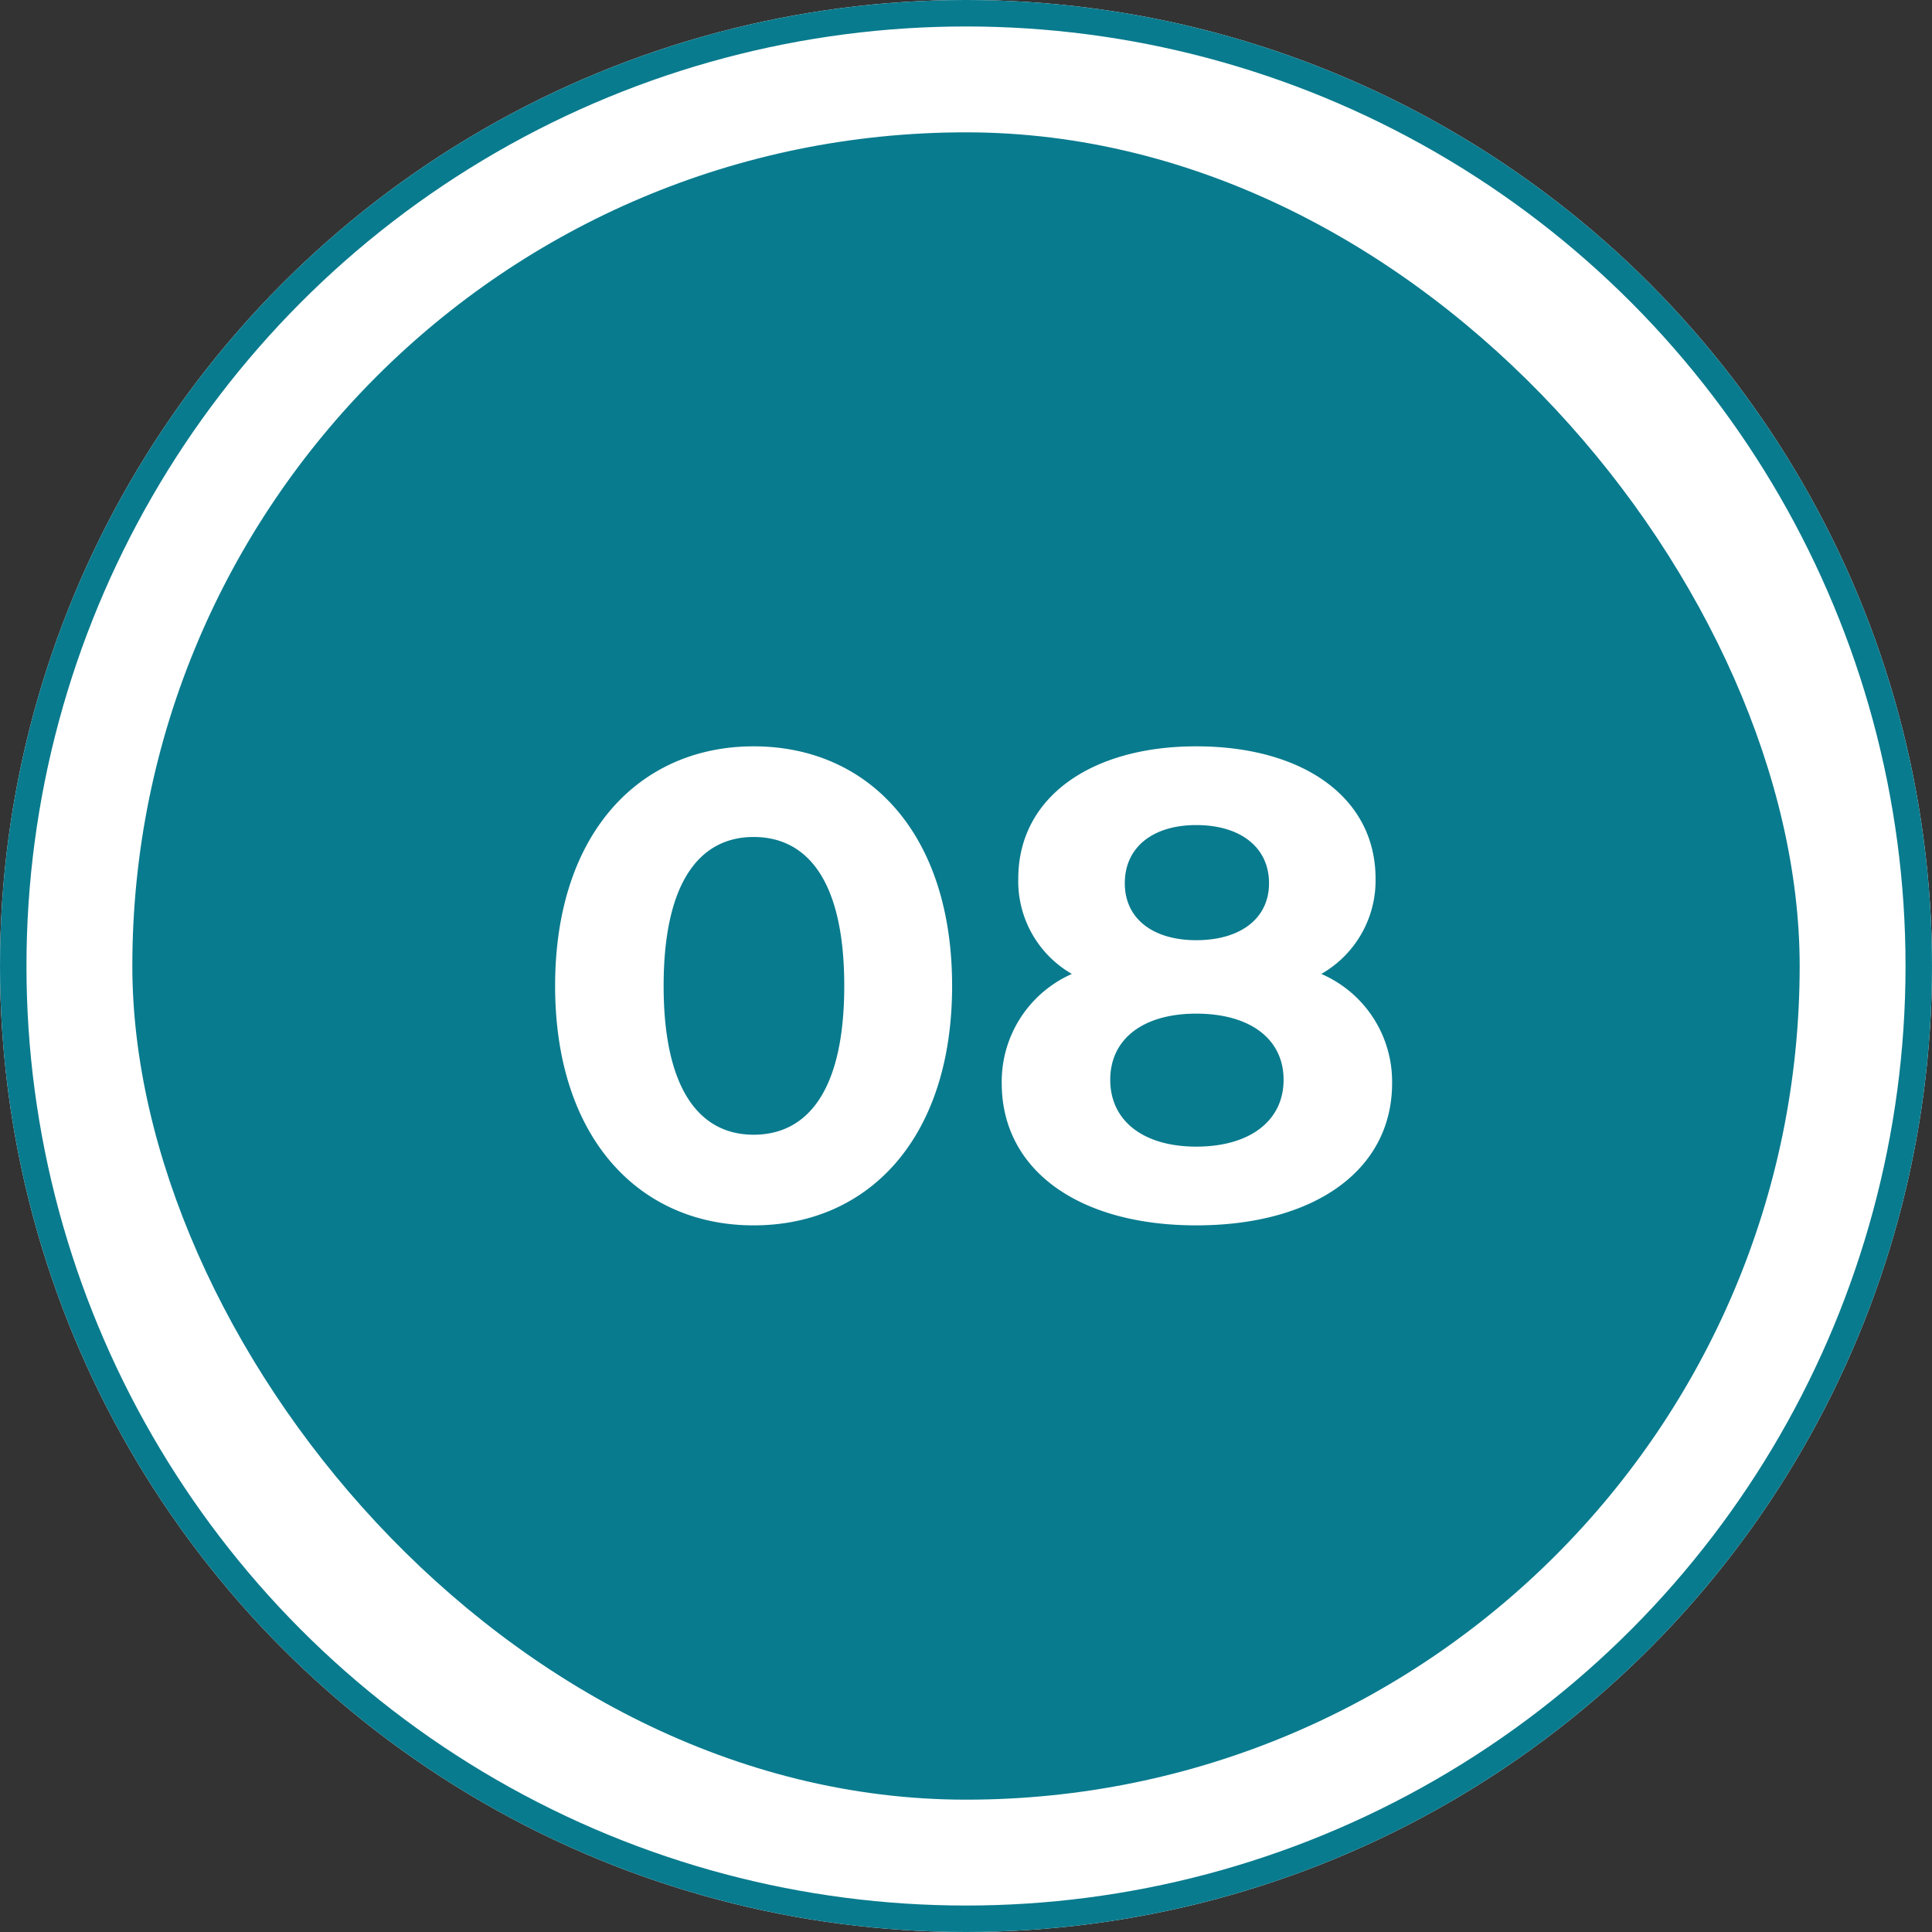
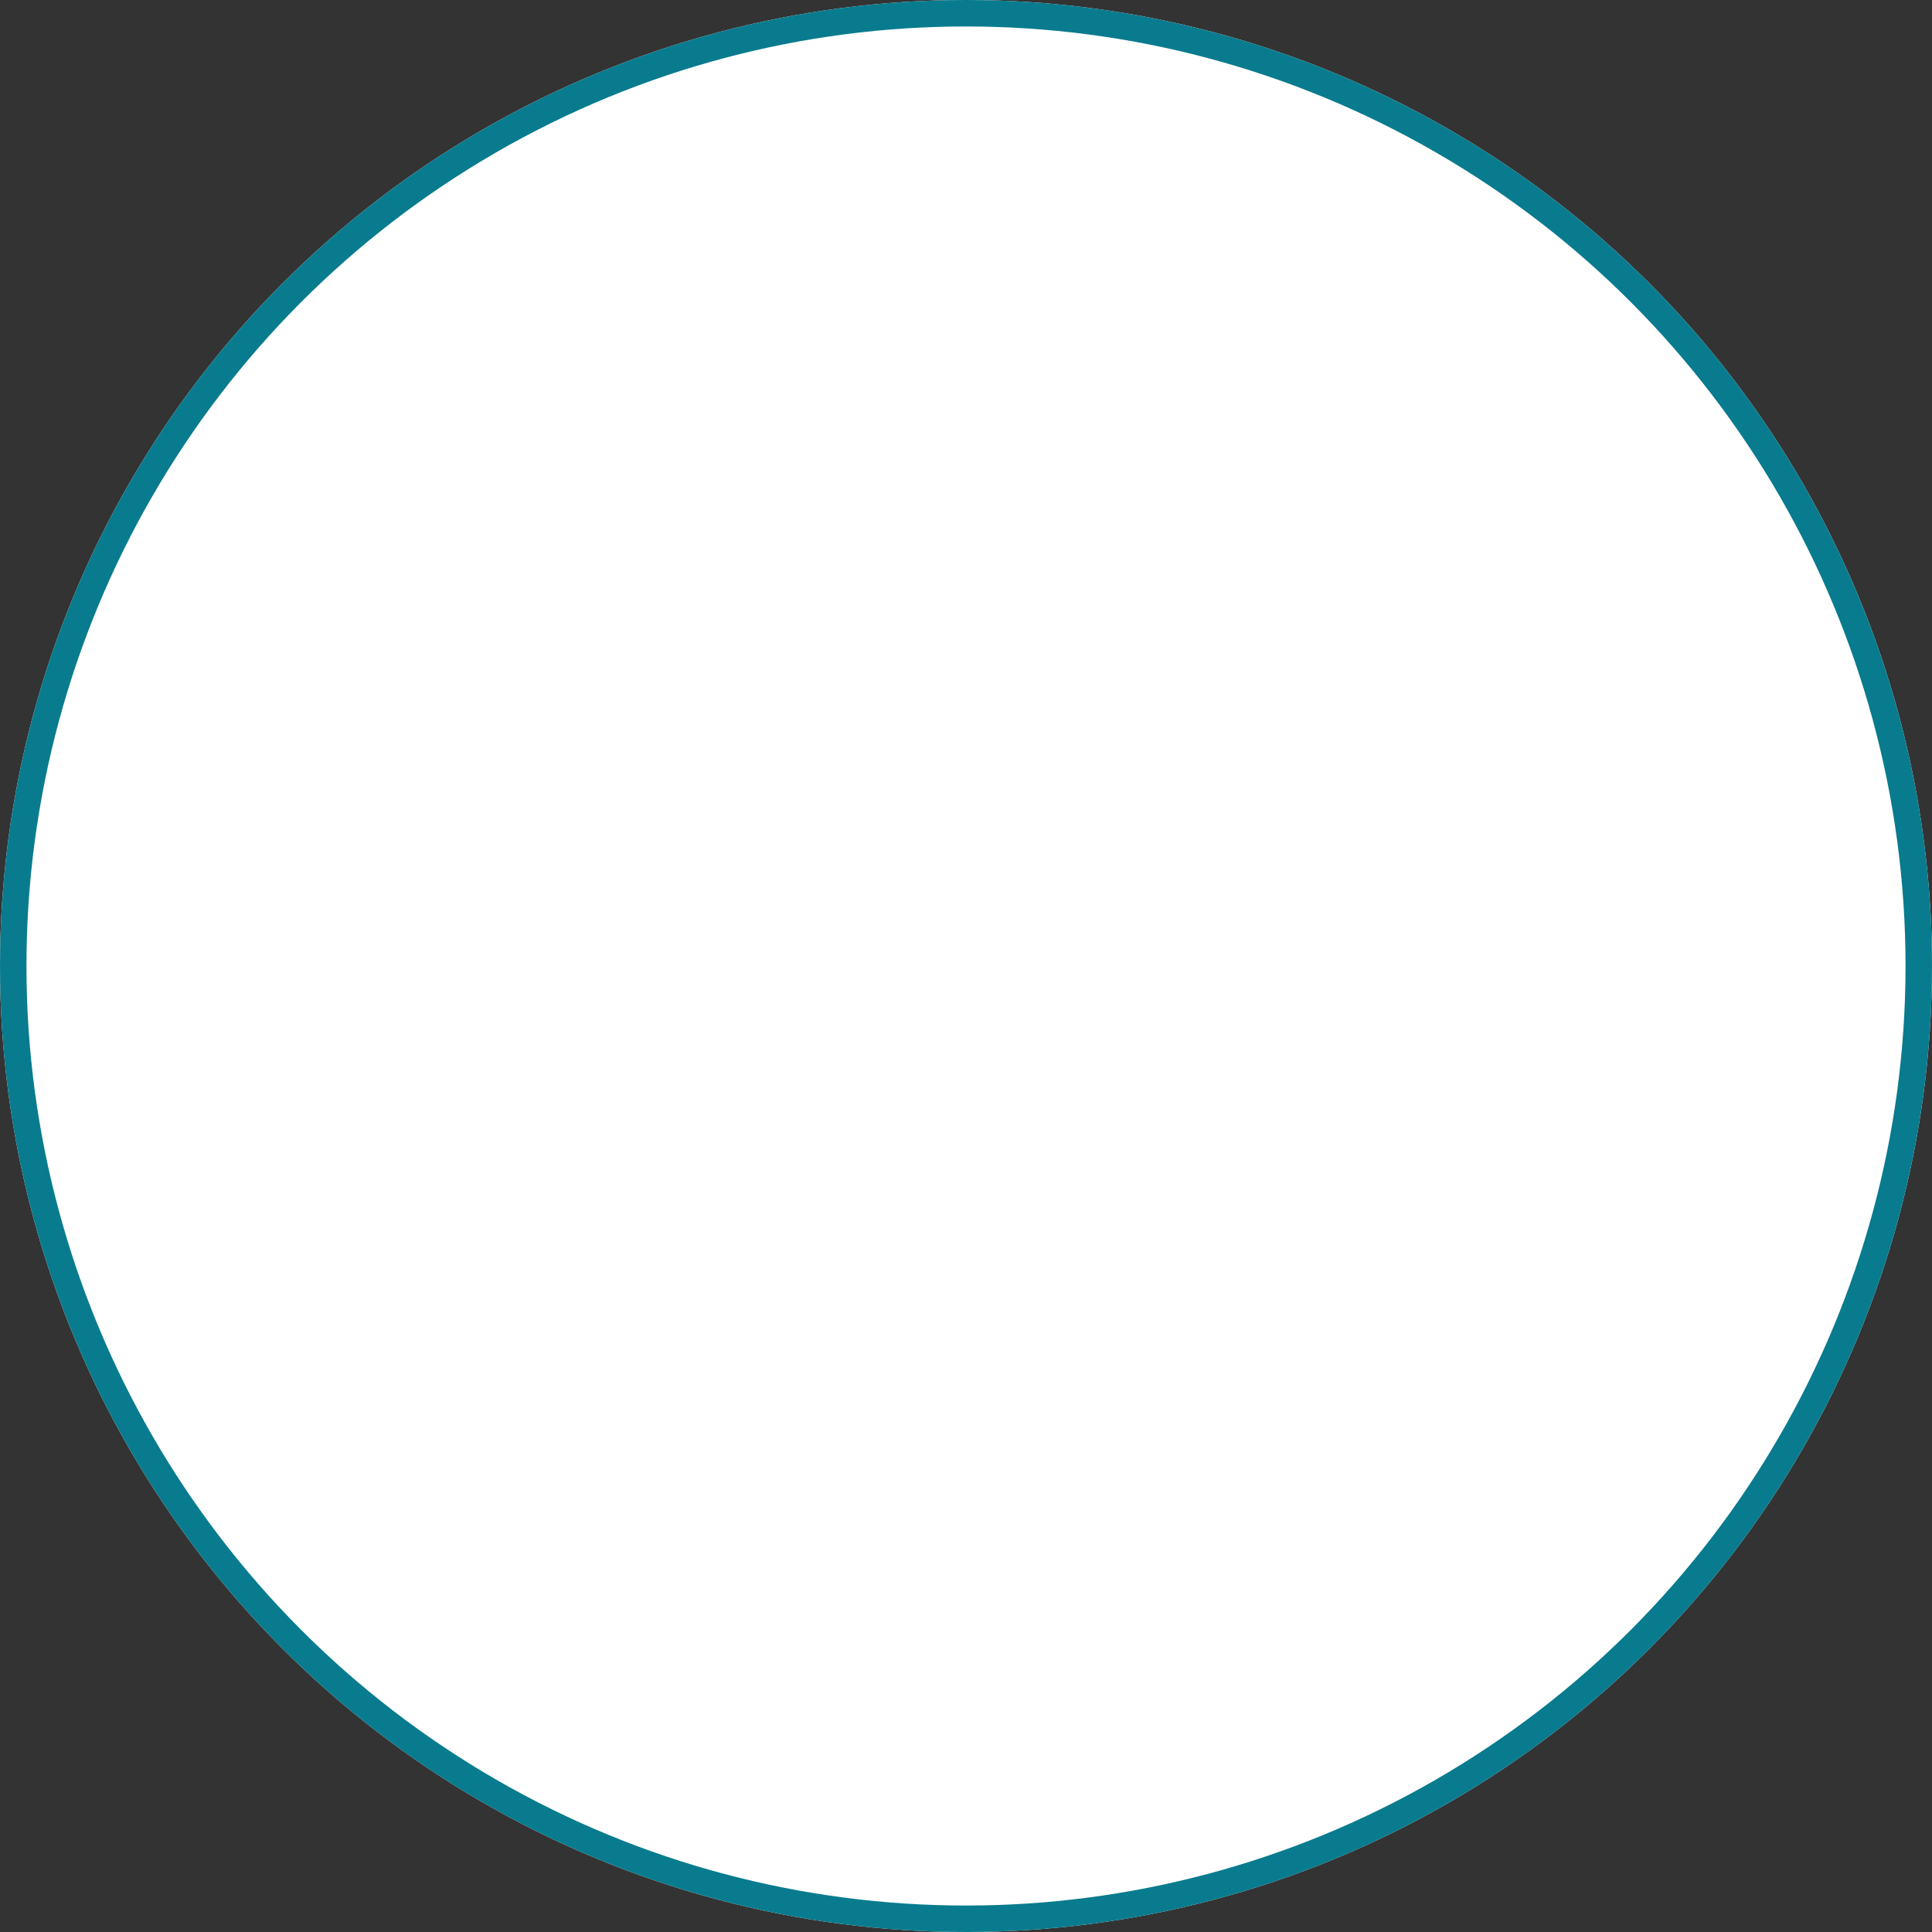
<svg xmlns="http://www.w3.org/2000/svg" width="73" height="73" viewBox="0 0 73 73">
  <rect x="0" y="0" width="73" height="73" fill="#333333" stroke="none" />
  <g id="グループ_393" data-name="グループ 393" transform="translate(10535 -822)">
    <g id="楕円形_47" data-name="楕円形 47" transform="translate(-10535 822)" fill="#fff" stroke="#097b8e" stroke-width="1">
      <circle cx="36.5" cy="36.5" r="36.5" stroke="none" />
      <circle cx="36.5" cy="36.5" r="36" fill="none" />
    </g>
-     <rect id="長方形_231" data-name="長方形 231" width="63" height="63" rx="31.5" transform="translate(-10530 827)" fill="#097b8e" />
-     <path id="パス_515" data-name="パス 515" d="M8.475.3c4.325,0,7.5-3.275,7.5-9.05S12.8-17.8,8.475-17.8c-4.3,0-7.5,3.275-7.5,9.05S4.175.3,8.475.3Zm0-3.425c-2,0-3.4-1.65-3.4-5.625s1.4-5.625,3.4-5.625c2.025,0,3.425,1.65,3.425,5.625S10.5-3.125,8.475-3.125ZM29.925-9.2a4.064,4.064,0,0,0,2.05-3.6c0-3.075-2.75-5-6.775-5-3.975,0-6.725,1.925-6.725,5A4.042,4.042,0,0,0,20.5-9.2a4.449,4.449,0,0,0-2.65,4.125C17.85-1.775,20.775.3,25.2.3c4.45,0,7.4-2.075,7.4-5.375A4.433,4.433,0,0,0,29.925-9.2ZM25.2-14.825c1.65,0,2.75.825,2.75,2.2,0,1.325-1.075,2.15-2.75,2.15-1.65,0-2.7-.825-2.7-2.15C22.5-14,23.575-14.825,25.2-14.825Zm0,12.15c-2,0-3.25-.975-3.25-2.525S23.2-7.7,25.2-7.7c2.025,0,3.3.95,3.3,2.5s-1.275,2.525-3.3,2.525Z" transform="translate(-10515 868)" fill="#fff" />
  </g>
</svg>